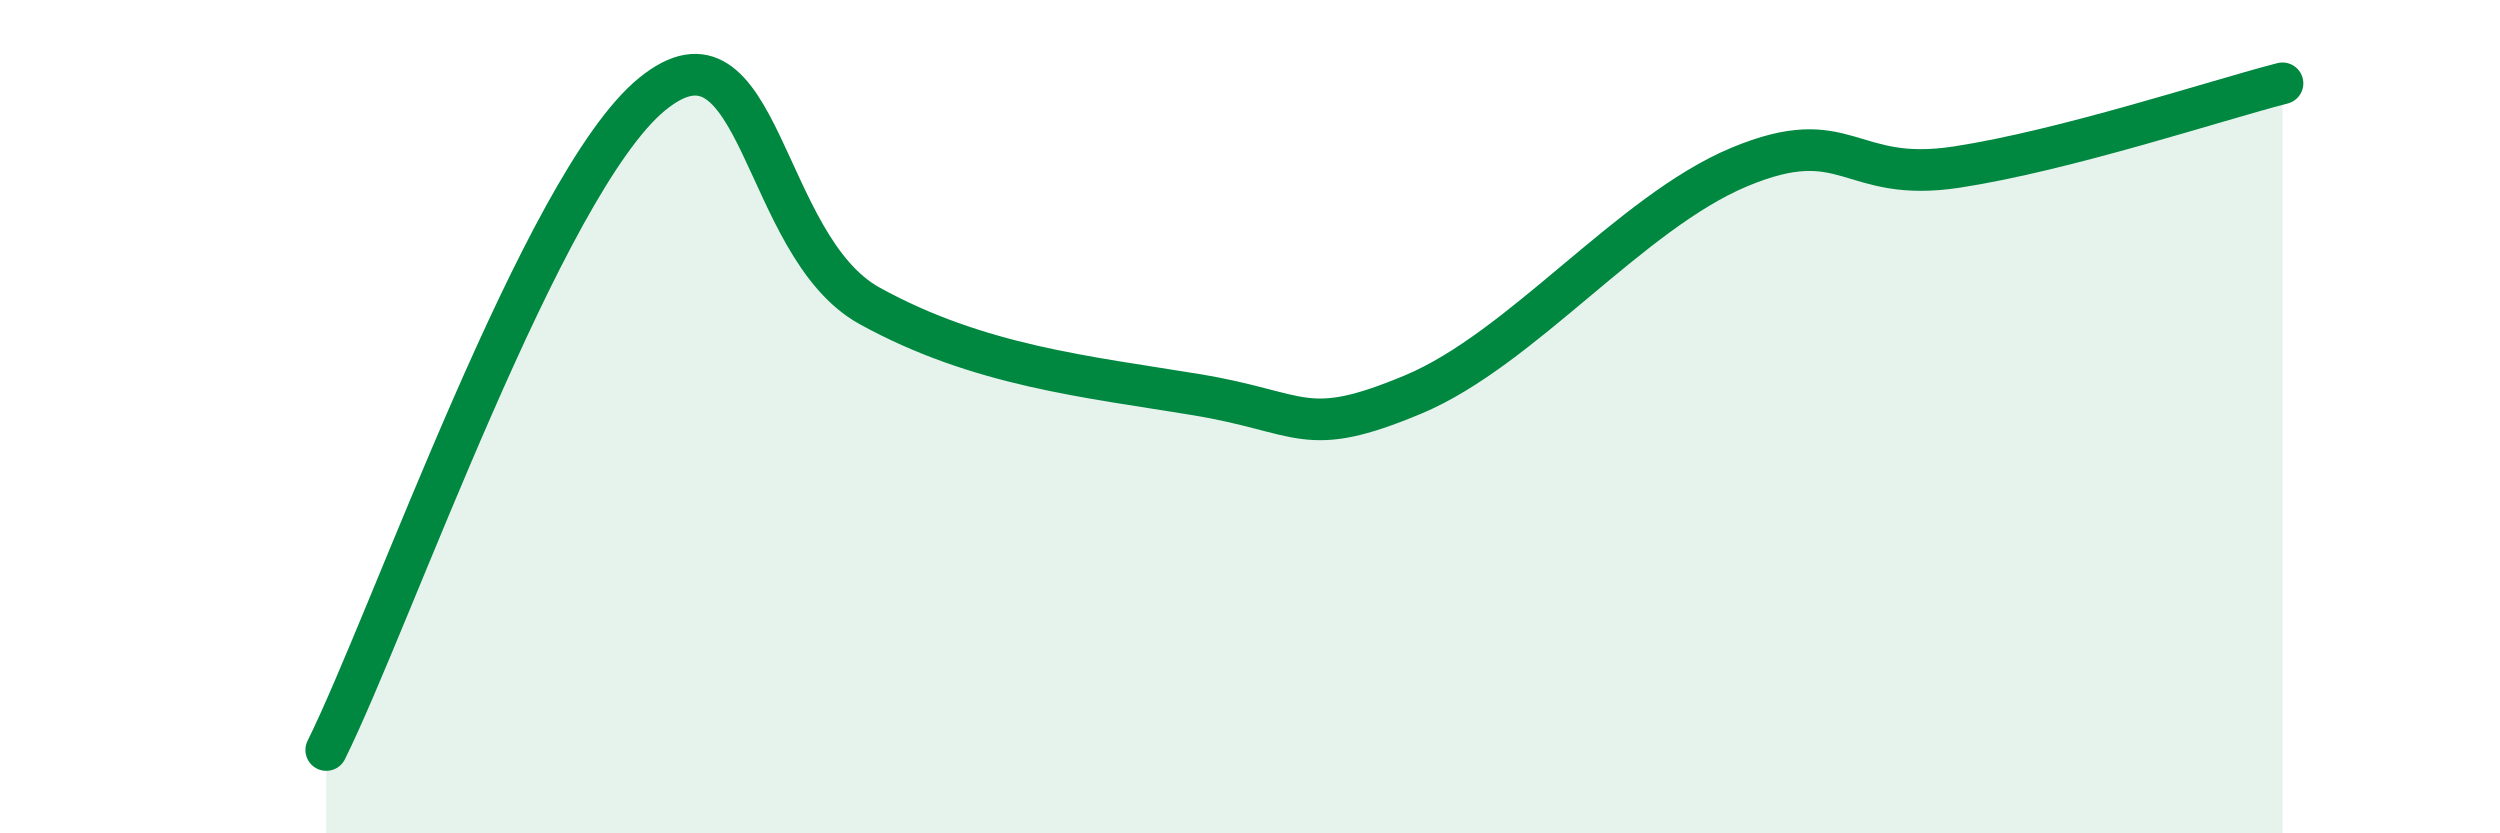
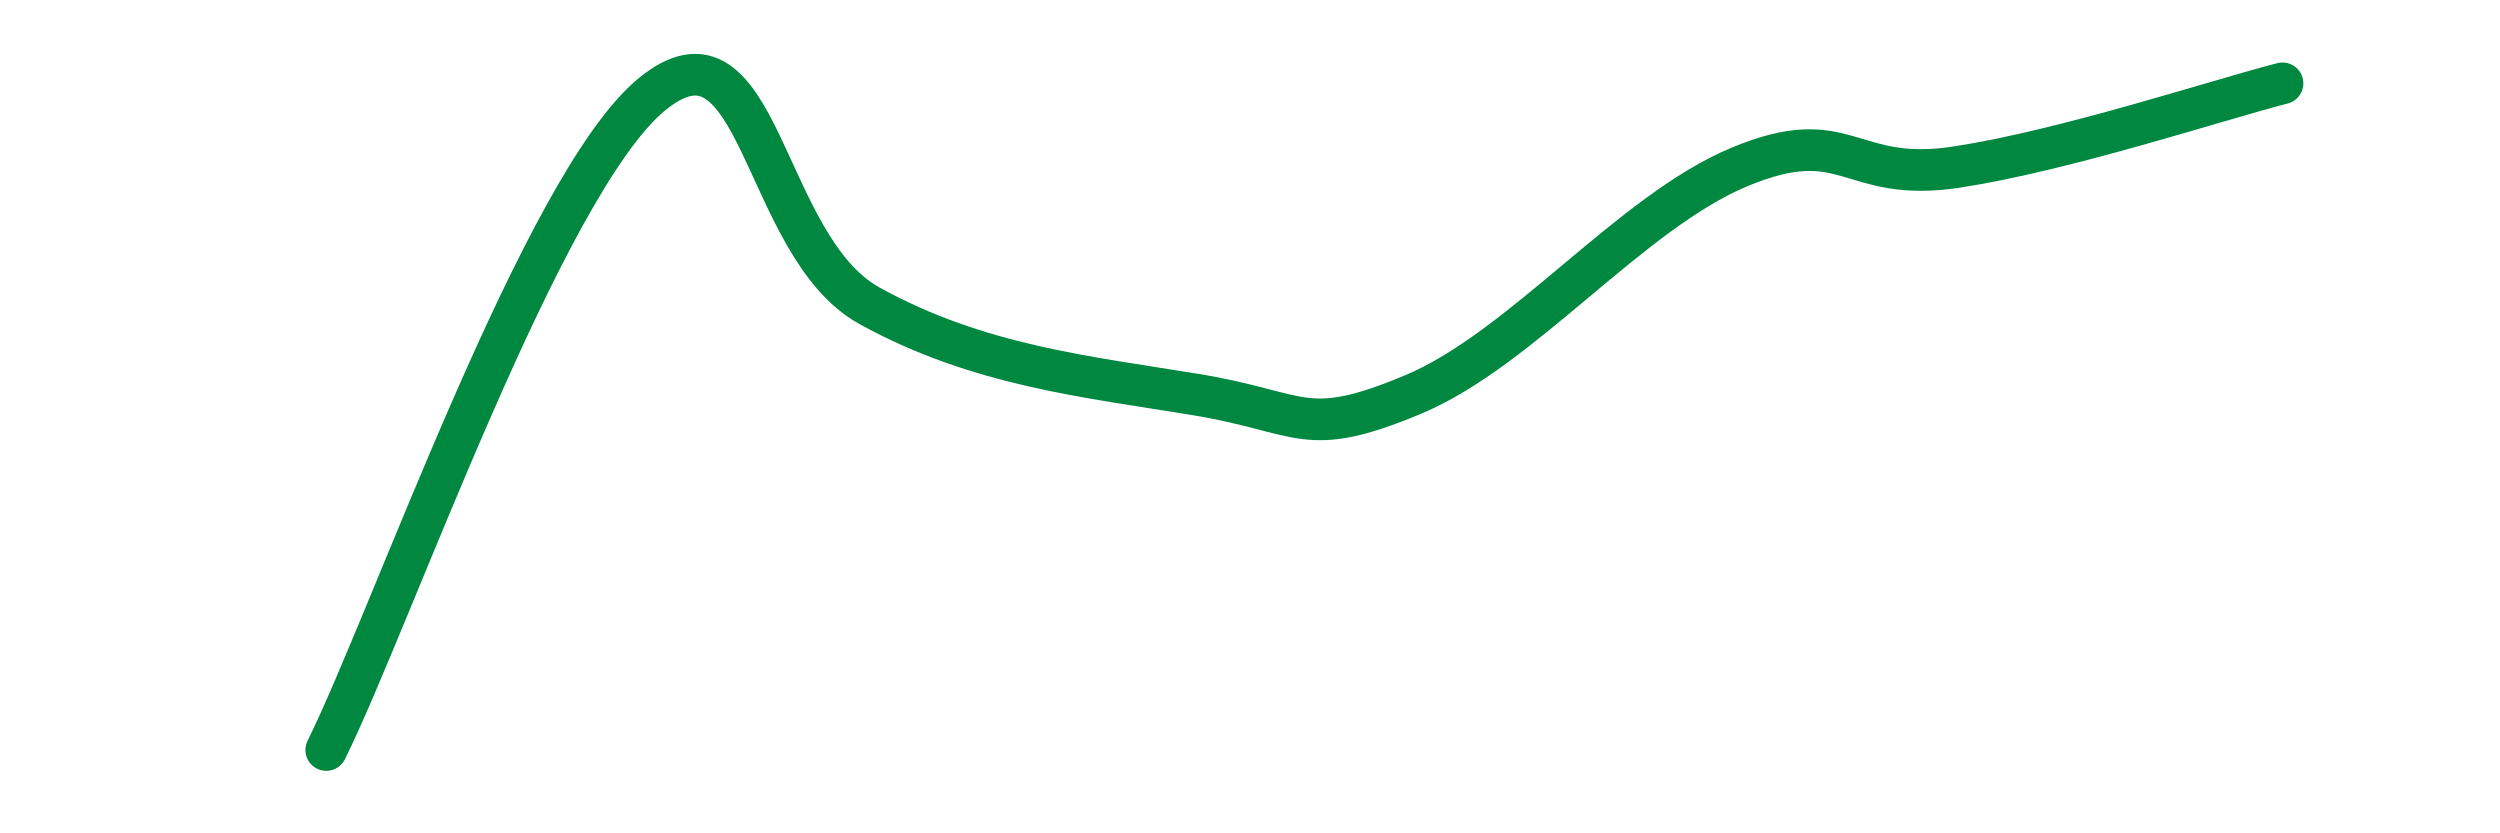
<svg xmlns="http://www.w3.org/2000/svg" width="60" height="20" viewBox="0 0 60 20">
-   <path d="M 7.83,18 C 9.39,14.85 13.04,4.39 15.65,2.26 C 18.26,0.13 18.26,5.9 20.87,7.34 C 23.48,8.78 26.09,9.04 28.7,9.47 C 31.31,9.9 31.3,10.56 33.91,9.47 C 36.52,8.38 39.13,5.1 41.74,4.01 C 44.35,2.92 44.35,4.41 46.96,4.01 C 49.57,3.61 53.22,2.4 54.78,2L54.78 20L7.83 20Z" fill="#008740" opacity="0.1" stroke-linecap="round" stroke-linejoin="round" />
  <path d="M 7.83,18 C 9.39,14.85 13.04,4.39 15.65,2.26 C 18.26,0.13 18.26,5.9 20.87,7.34 C 23.48,8.78 26.09,9.04 28.7,9.47 C 31.31,9.9 31.3,10.56 33.91,9.47 C 36.52,8.38 39.13,5.1 41.74,4.01 C 44.35,2.92 44.35,4.41 46.96,4.01 C 49.57,3.61 53.22,2.4 54.78,2" stroke="#008740" stroke-width="1" fill="none" stroke-linecap="round" stroke-linejoin="round" />
</svg>